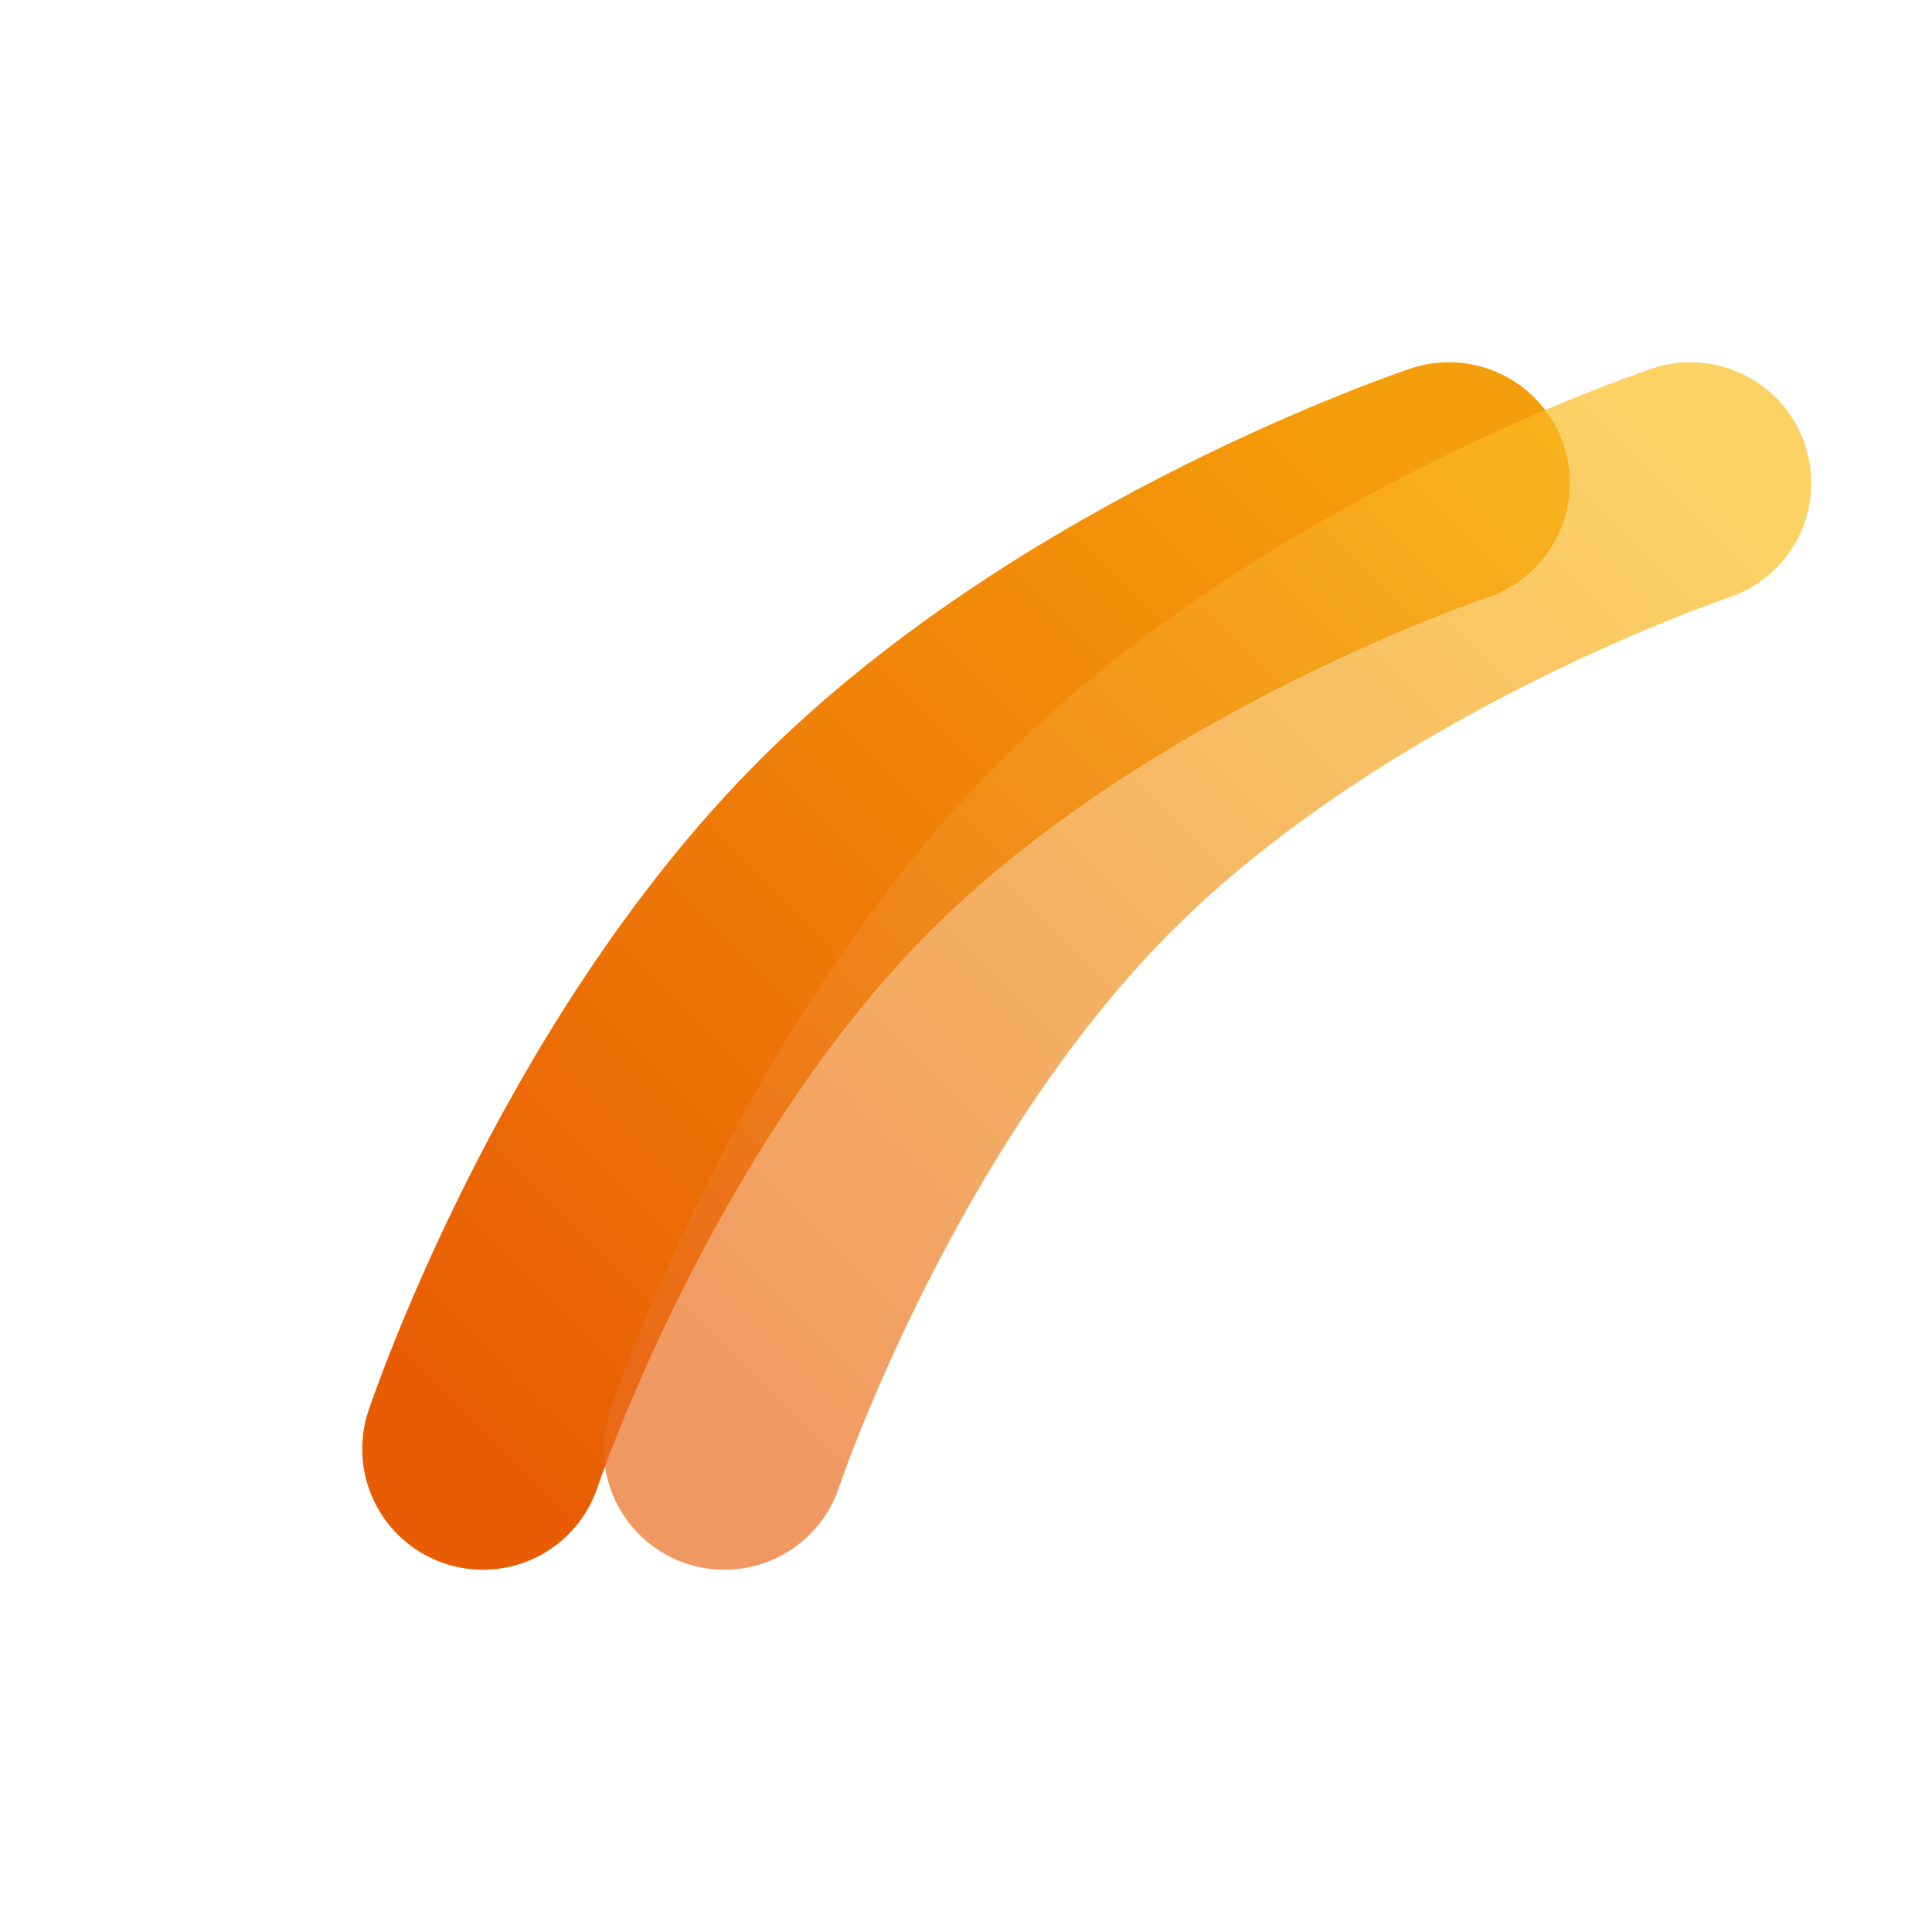
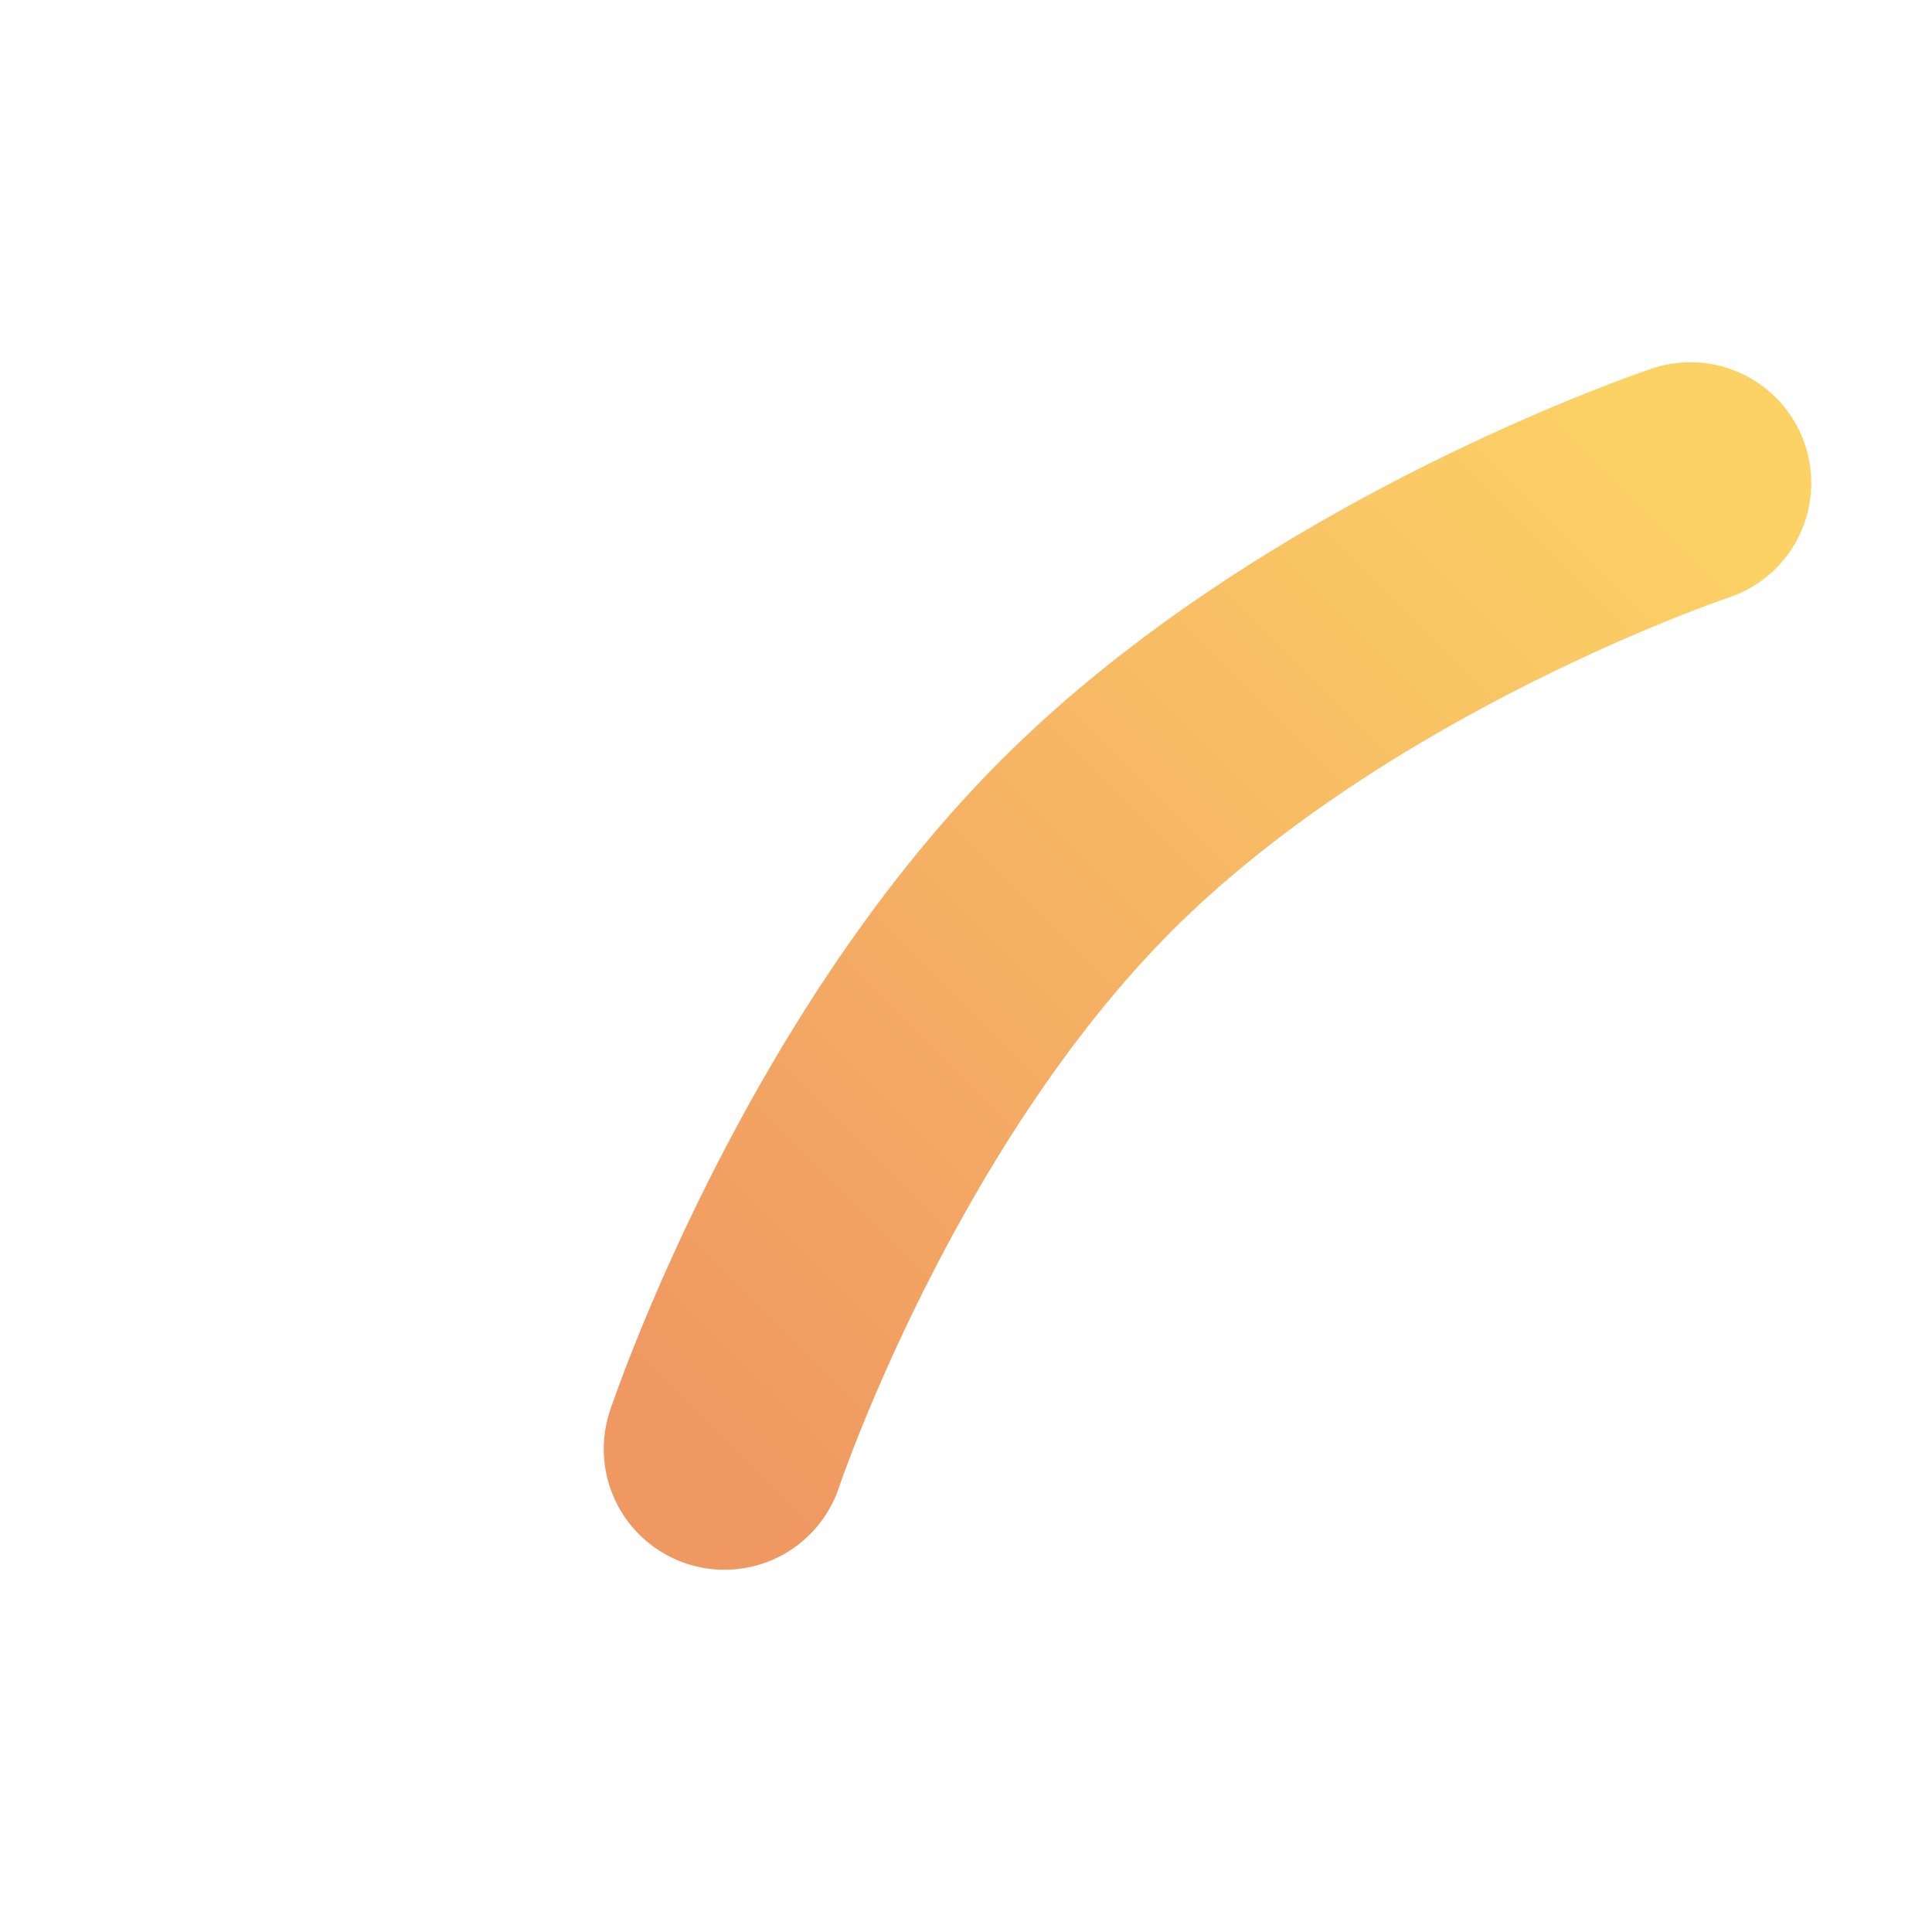
<svg xmlns="http://www.w3.org/2000/svg" width="64" height="64" viewBox="0 0 32 32" fill="none">
-   <path d="M8 24C8 24 10 18 14 14C18 10 24 8 24 8" stroke="url(#gradient-sear)" stroke-width="4" stroke-linecap="round" />
  <path d="M12 24C12 24 14 18 18 14C22 10 28 8 28 8" stroke="url(#gradient-sear-2)" stroke-width="4" stroke-linecap="round" opacity="0.7" />
  <defs>
    <linearGradient id="gradient-sear" x1="8" y1="24" x2="24" y2="8" gradientUnits="userSpaceOnUse">
      <stop stop-color="#E85D04" />
      <stop offset="1" stop-color="#F59E0B" />
    </linearGradient>
    <linearGradient id="gradient-sear-2" x1="12" y1="24" x2="28" y2="8" gradientUnits="userSpaceOnUse">
      <stop stop-color="#EA6D1F" />
      <stop offset="1" stop-color="#FBBF24" />
    </linearGradient>
  </defs>
</svg>